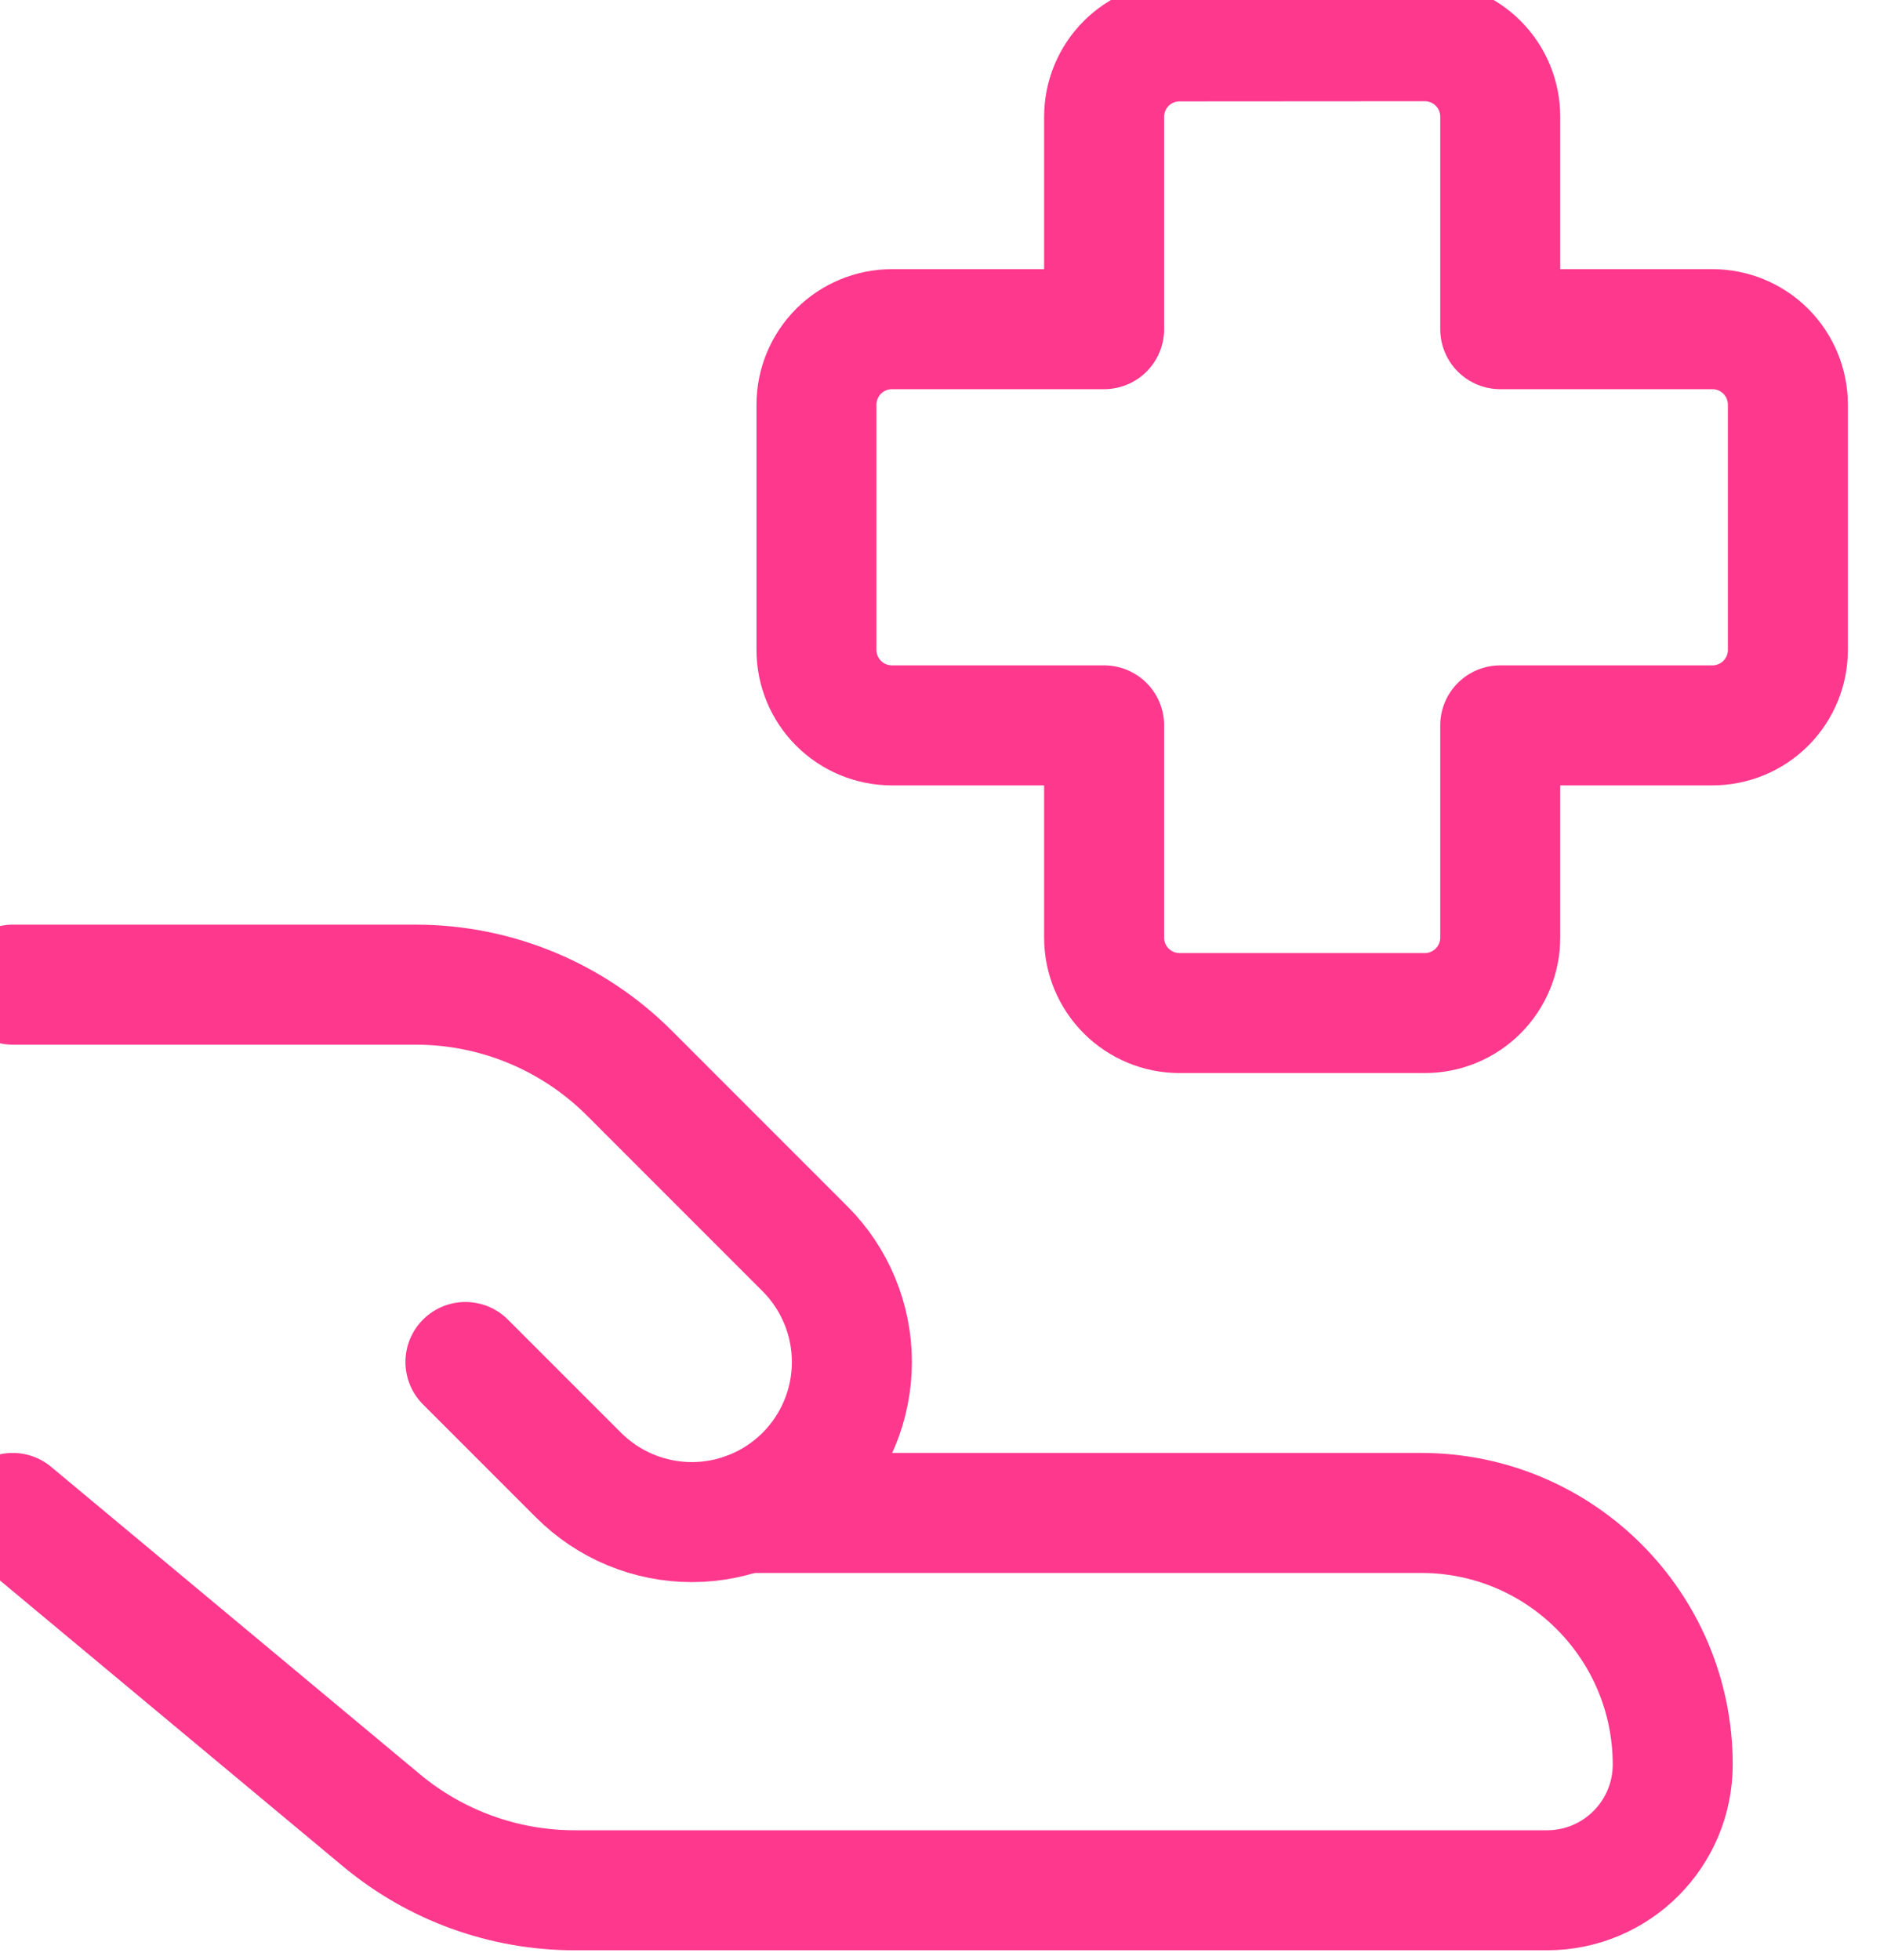
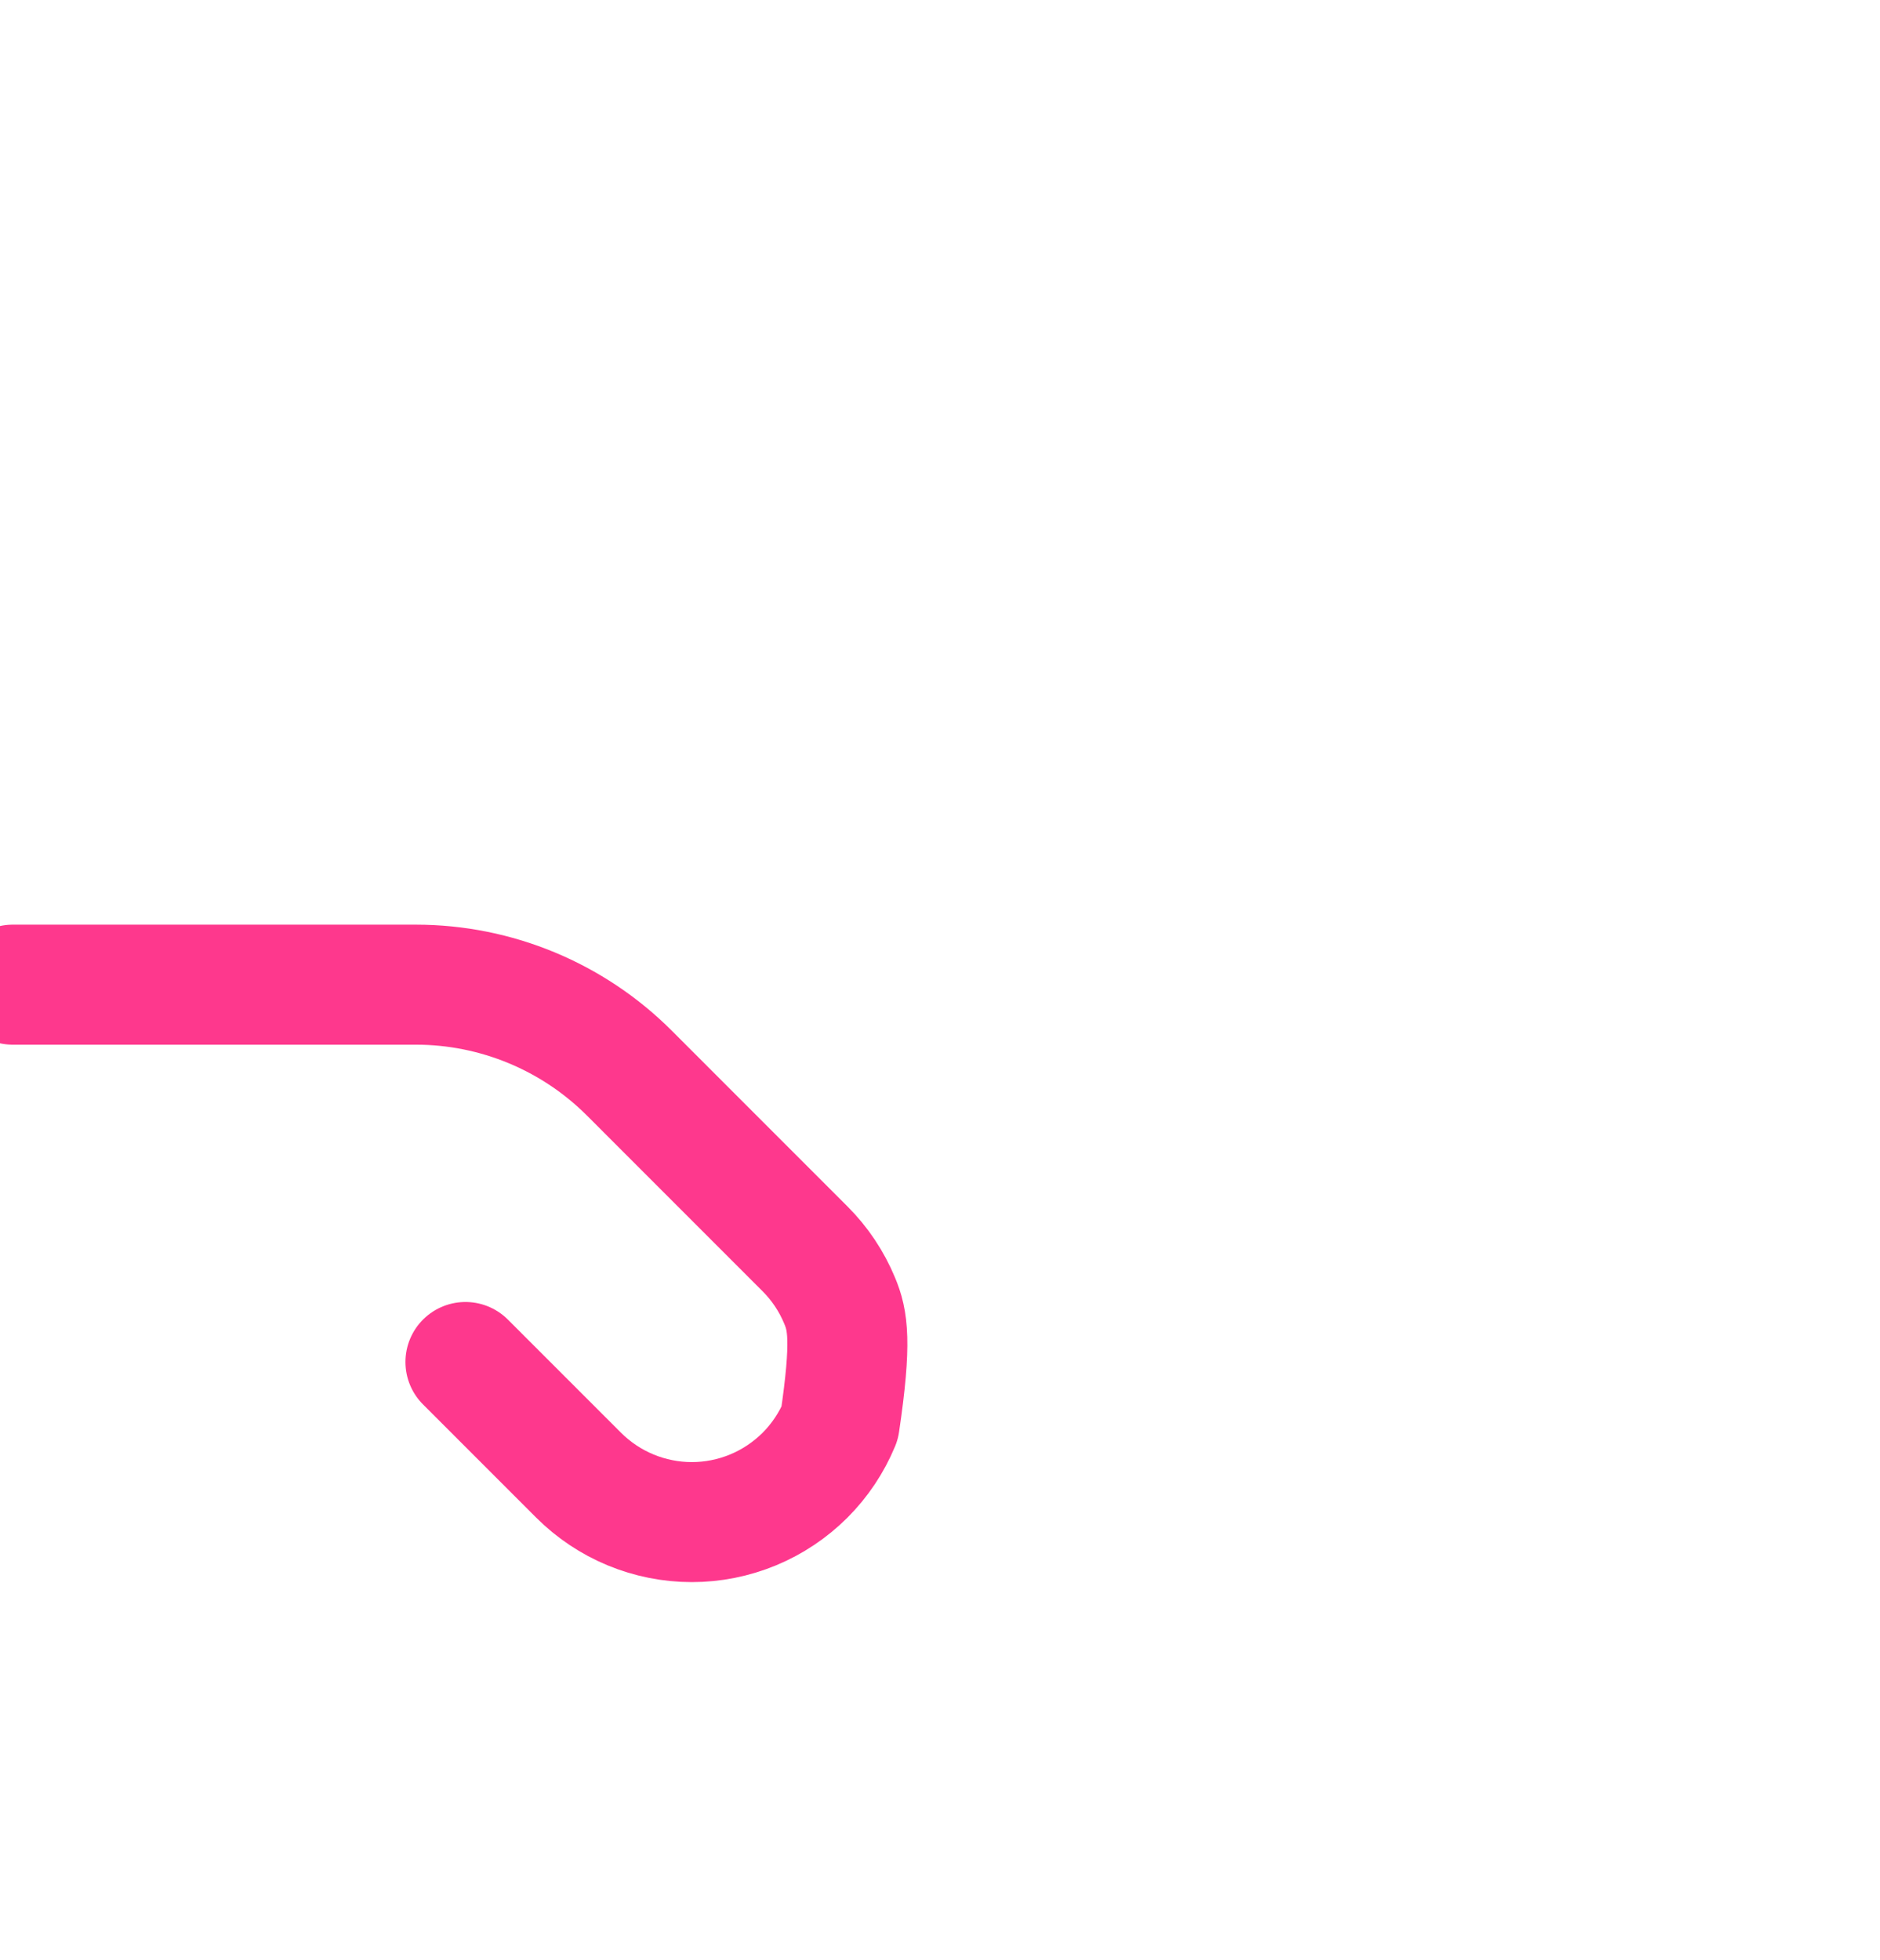
<svg xmlns="http://www.w3.org/2000/svg" width="47" height="49" viewBox="0 0 47 49" fill="none">
-   <path d="M0.318 37.818L9.539 45.503C10.895 46.632 12.603 47.25 14.368 47.25H38.676C40.411 47.25 41.818 45.843 41.818 44.107C41.818 40.636 39.004 37.818 35.529 37.818H18.631M29.489 1.034C28.989 1.034 28.509 1.233 28.155 1.586C27.801 1.94 27.603 2.42 27.603 2.92V8.228H22.298C21.798 8.228 21.318 8.427 20.964 8.781C20.611 9.135 20.412 9.615 20.412 10.115V16.245C20.412 16.746 20.611 17.226 20.964 17.579C21.318 17.933 21.798 18.132 22.298 18.132H27.603V23.436C27.603 23.937 27.801 24.416 28.155 24.77C28.509 25.124 28.989 25.323 29.489 25.323H35.62C36.12 25.323 36.6 25.124 36.954 24.77C37.307 24.416 37.506 23.937 37.506 23.436V18.132H42.811C43.311 18.132 43.791 17.933 44.145 17.579C44.498 17.226 44.697 16.746 44.697 16.245V10.115C44.697 9.615 44.498 9.135 44.145 8.781C43.791 8.427 43.311 8.228 42.811 8.228H37.506V2.916C37.506 2.416 37.307 1.936 36.954 1.583C36.6 1.229 36.12 1.03 35.62 1.03L29.489 1.034Z" stroke="#FE388D" stroke-width="3" stroke-linecap="round" stroke-linejoin="round" />
-   <path d="M11.636 34.045L14.466 36.875C14.838 37.246 15.279 37.541 15.764 37.742C16.25 37.943 16.77 38.047 17.296 38.047C17.821 38.047 18.341 37.943 18.827 37.742C19.312 37.541 19.753 37.246 20.125 36.875C20.497 36.503 20.791 36.062 20.992 35.577C21.194 35.091 21.297 34.571 21.297 34.045C21.297 33.52 21.194 32.999 20.992 32.514C20.791 32.028 20.497 31.587 20.125 31.216L15.734 26.824C14.319 25.409 12.4 24.614 10.399 24.613H0.318" stroke="#FE388D" stroke-width="3" stroke-linecap="round" stroke-linejoin="round" />
+   <path d="M11.636 34.045L14.466 36.875C14.838 37.246 15.279 37.541 15.764 37.742C16.25 37.943 16.77 38.047 17.296 38.047C17.821 38.047 18.341 37.943 18.827 37.742C19.312 37.541 19.753 37.246 20.125 36.875C20.497 36.503 20.791 36.062 20.992 35.577C21.297 33.52 21.194 32.999 20.992 32.514C20.791 32.028 20.497 31.587 20.125 31.216L15.734 26.824C14.319 25.409 12.4 24.614 10.399 24.613H0.318" stroke="#FE388D" stroke-width="3" stroke-linecap="round" stroke-linejoin="round" />
</svg>